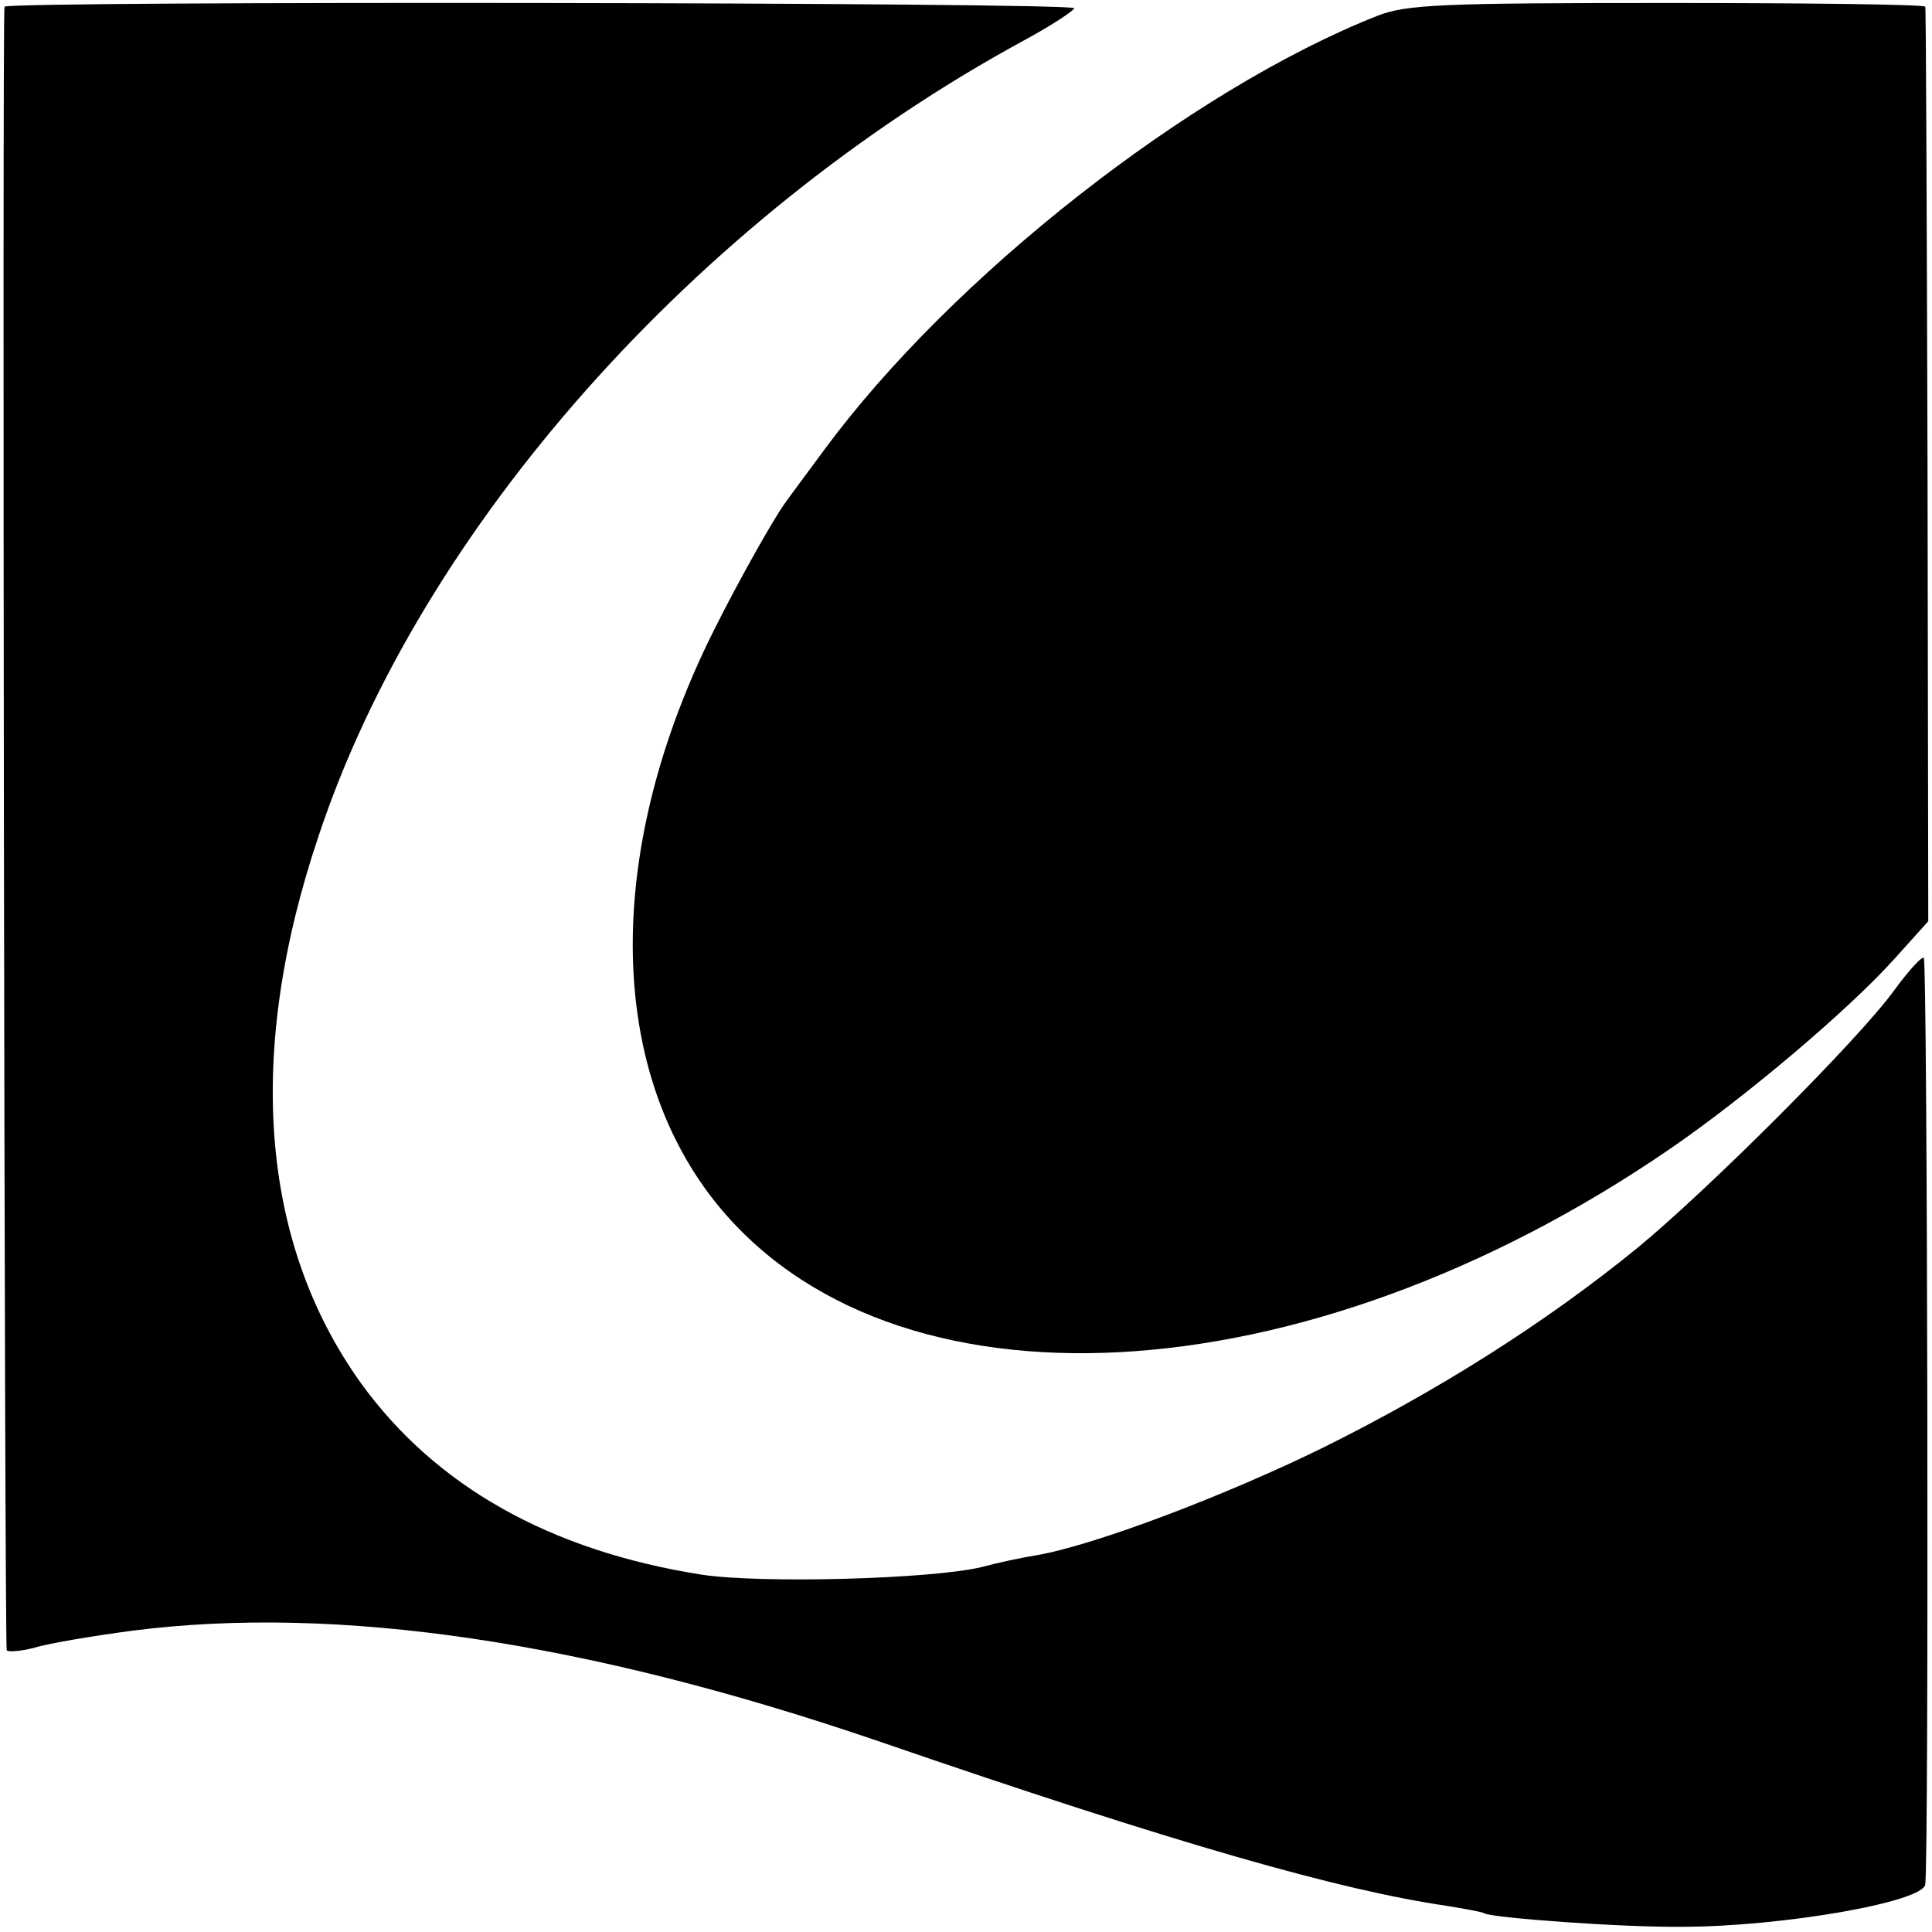
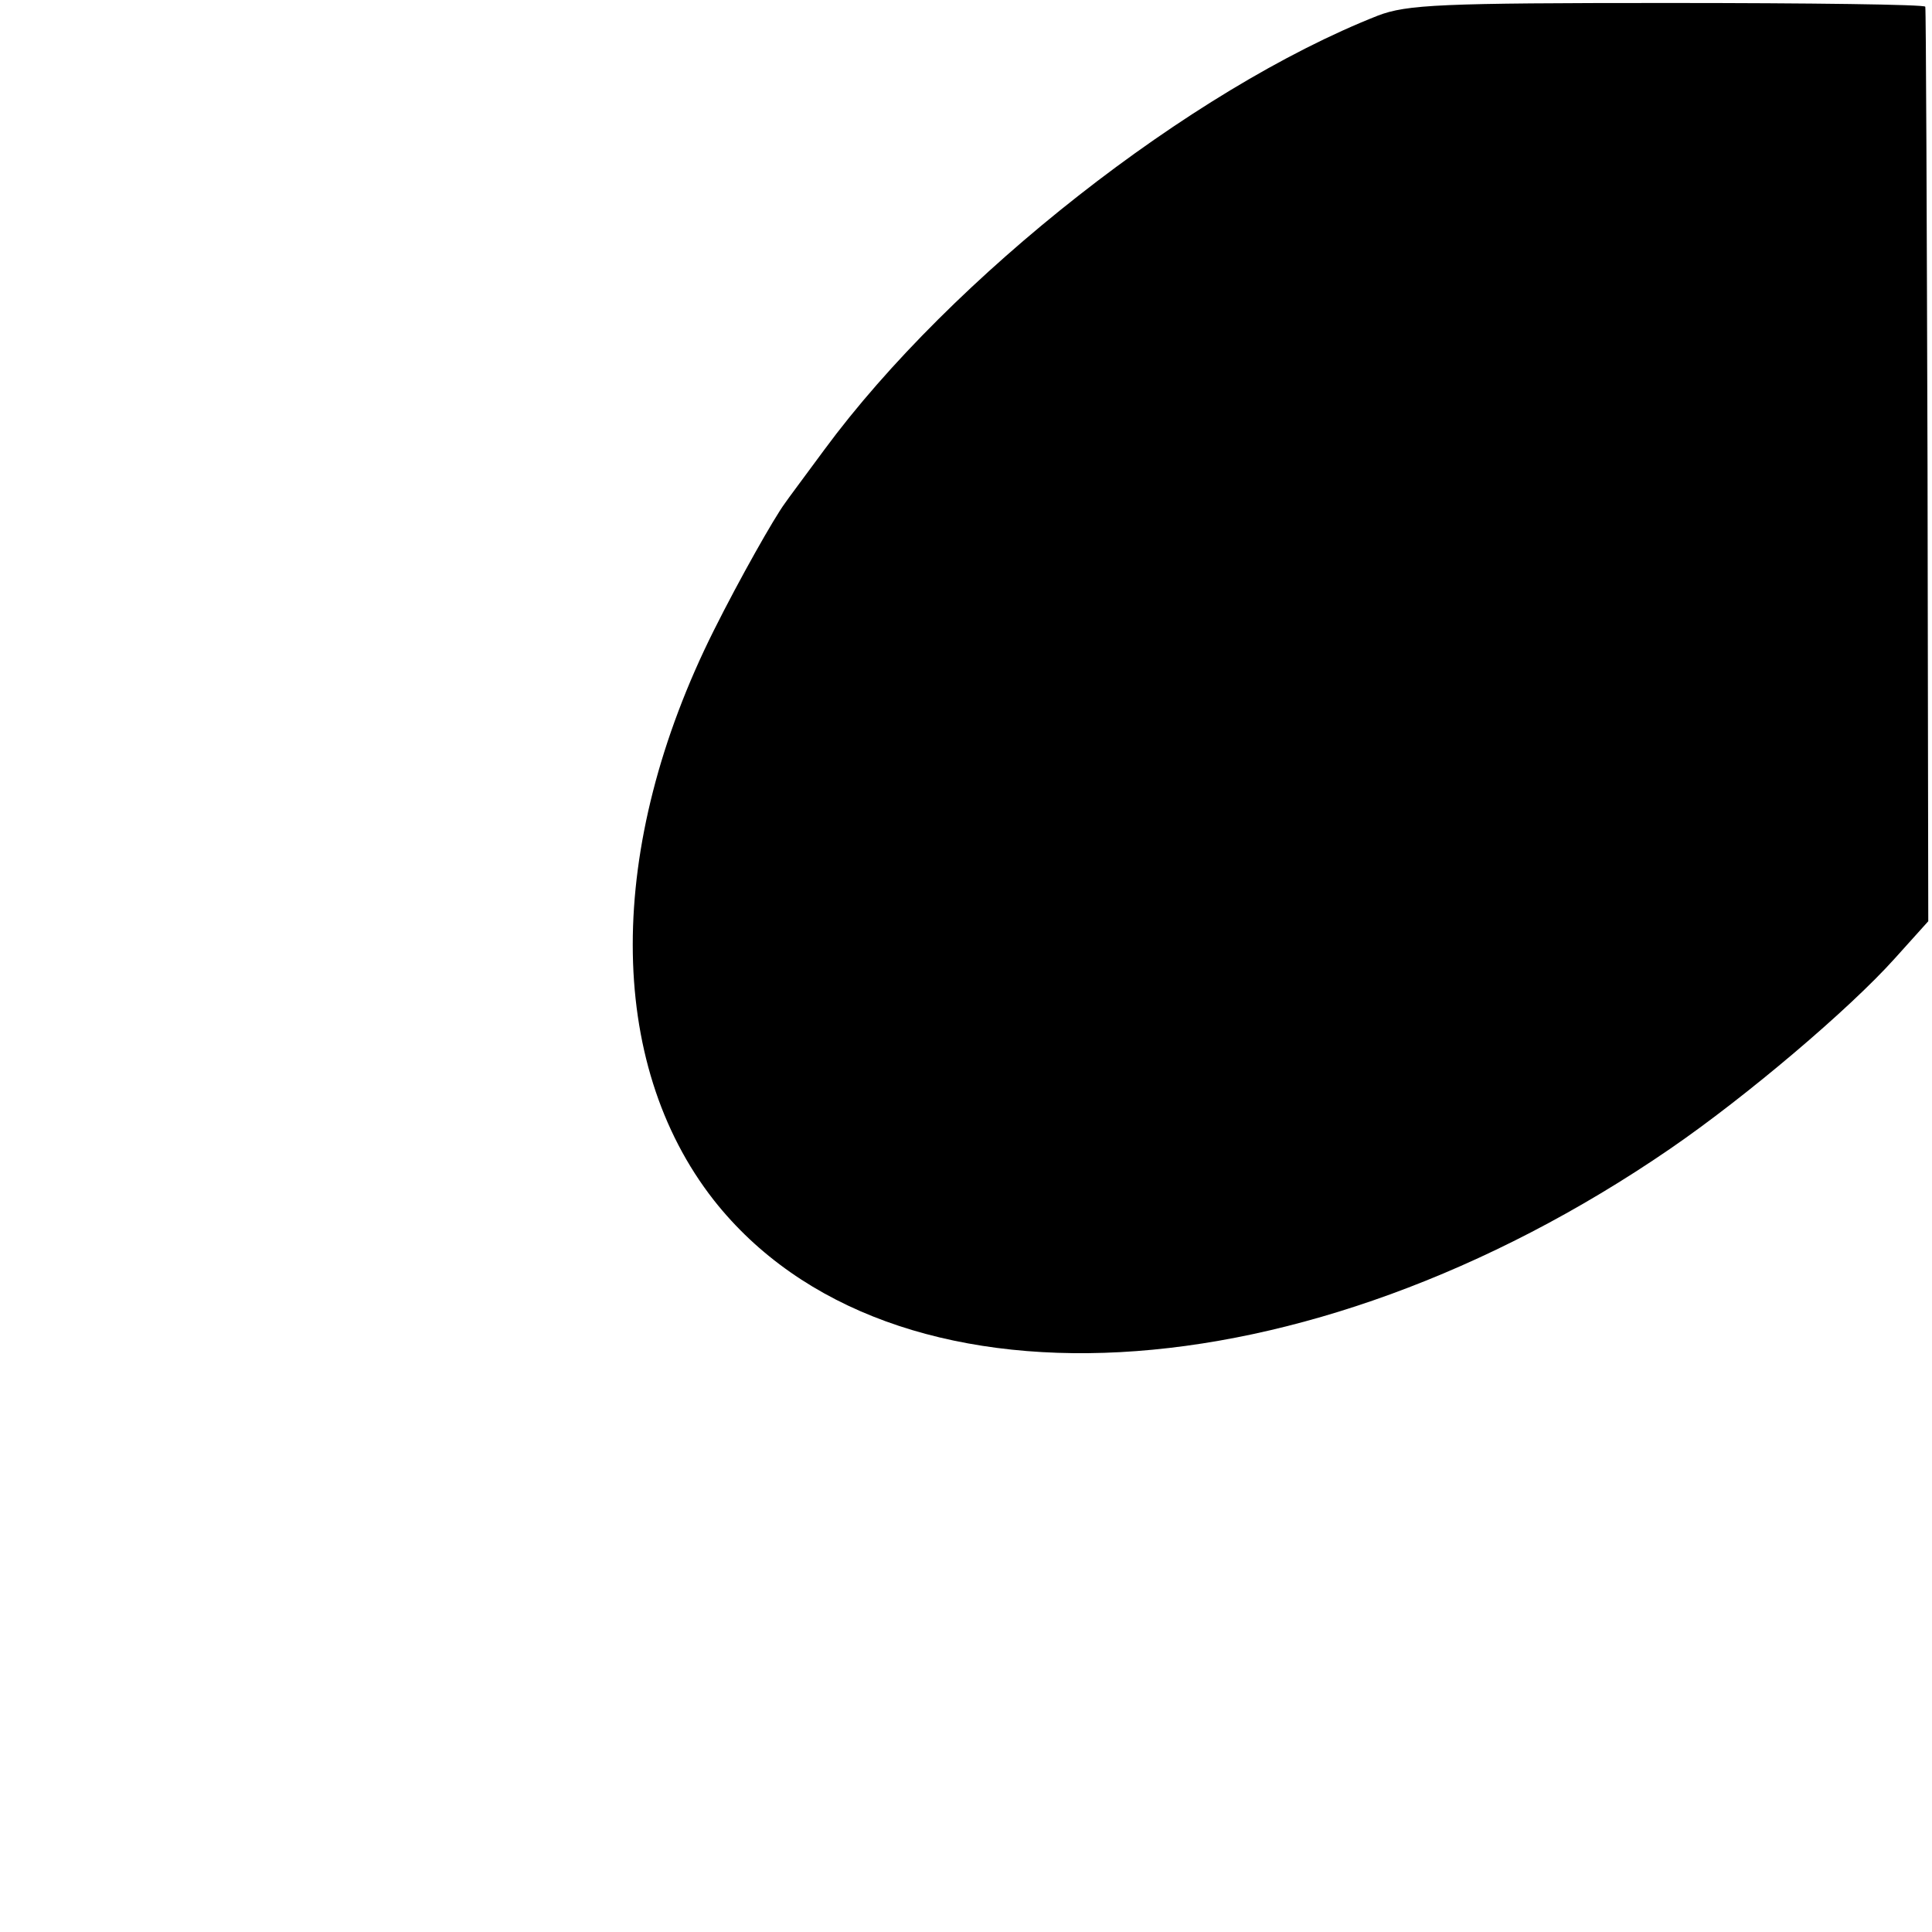
<svg xmlns="http://www.w3.org/2000/svg" version="1.0" width="259pt" height="259pt" viewBox="0 0 259 259" preserveAspectRatio="xMidYMid meet">
  <g transform="translate(0,259) scale(0.1,-0.1)" fill="#000000" stroke="none">
-     <path d="M6 2581 c-3 -6 0 -2190 3 -2203 0 -3 17 -2 37 3 19 6 79 16 132 23 274 35 608 -14 1002 -149 398 -137 616 -199 760 -220 24 -4 47 -8 50 -10 10 -6 185 -19 265 -18 132 0 324 33 326 57 5 42 3 1239 -2 1242 -3 2 -21 -18 -40 -44 -47 -65 -248 -266 -344 -345 -124 -101 -267 -191 -420 -267 -132 -65 -309 -132 -386 -145 -19 -3 -52 -10 -74 -16 -69 -16 -294 -22 -374 -10 -204 32 -358 119 -458 258 -134 188 -154 441 -56 732 137 413 506 828 946 1067 37 20 67 40 67 43 0 8 -1430 10 -1434 2z" />
    <path d="M1847 2569 c-251 -99 -571 -350 -742 -582 -25 -34 -49 -66 -53 -72 -14 -19 -60 -100 -95 -170 -145 -290 -145 -579 0 -764 235 -298 791 -268 1282 69 102 70 240 187 301 255 l45 50 -1 610 c-1 336 -2 612 -3 616 0 3 -156 5 -345 5 -304 0 -350 -2 -389 -17z" />
  </g>
</svg>